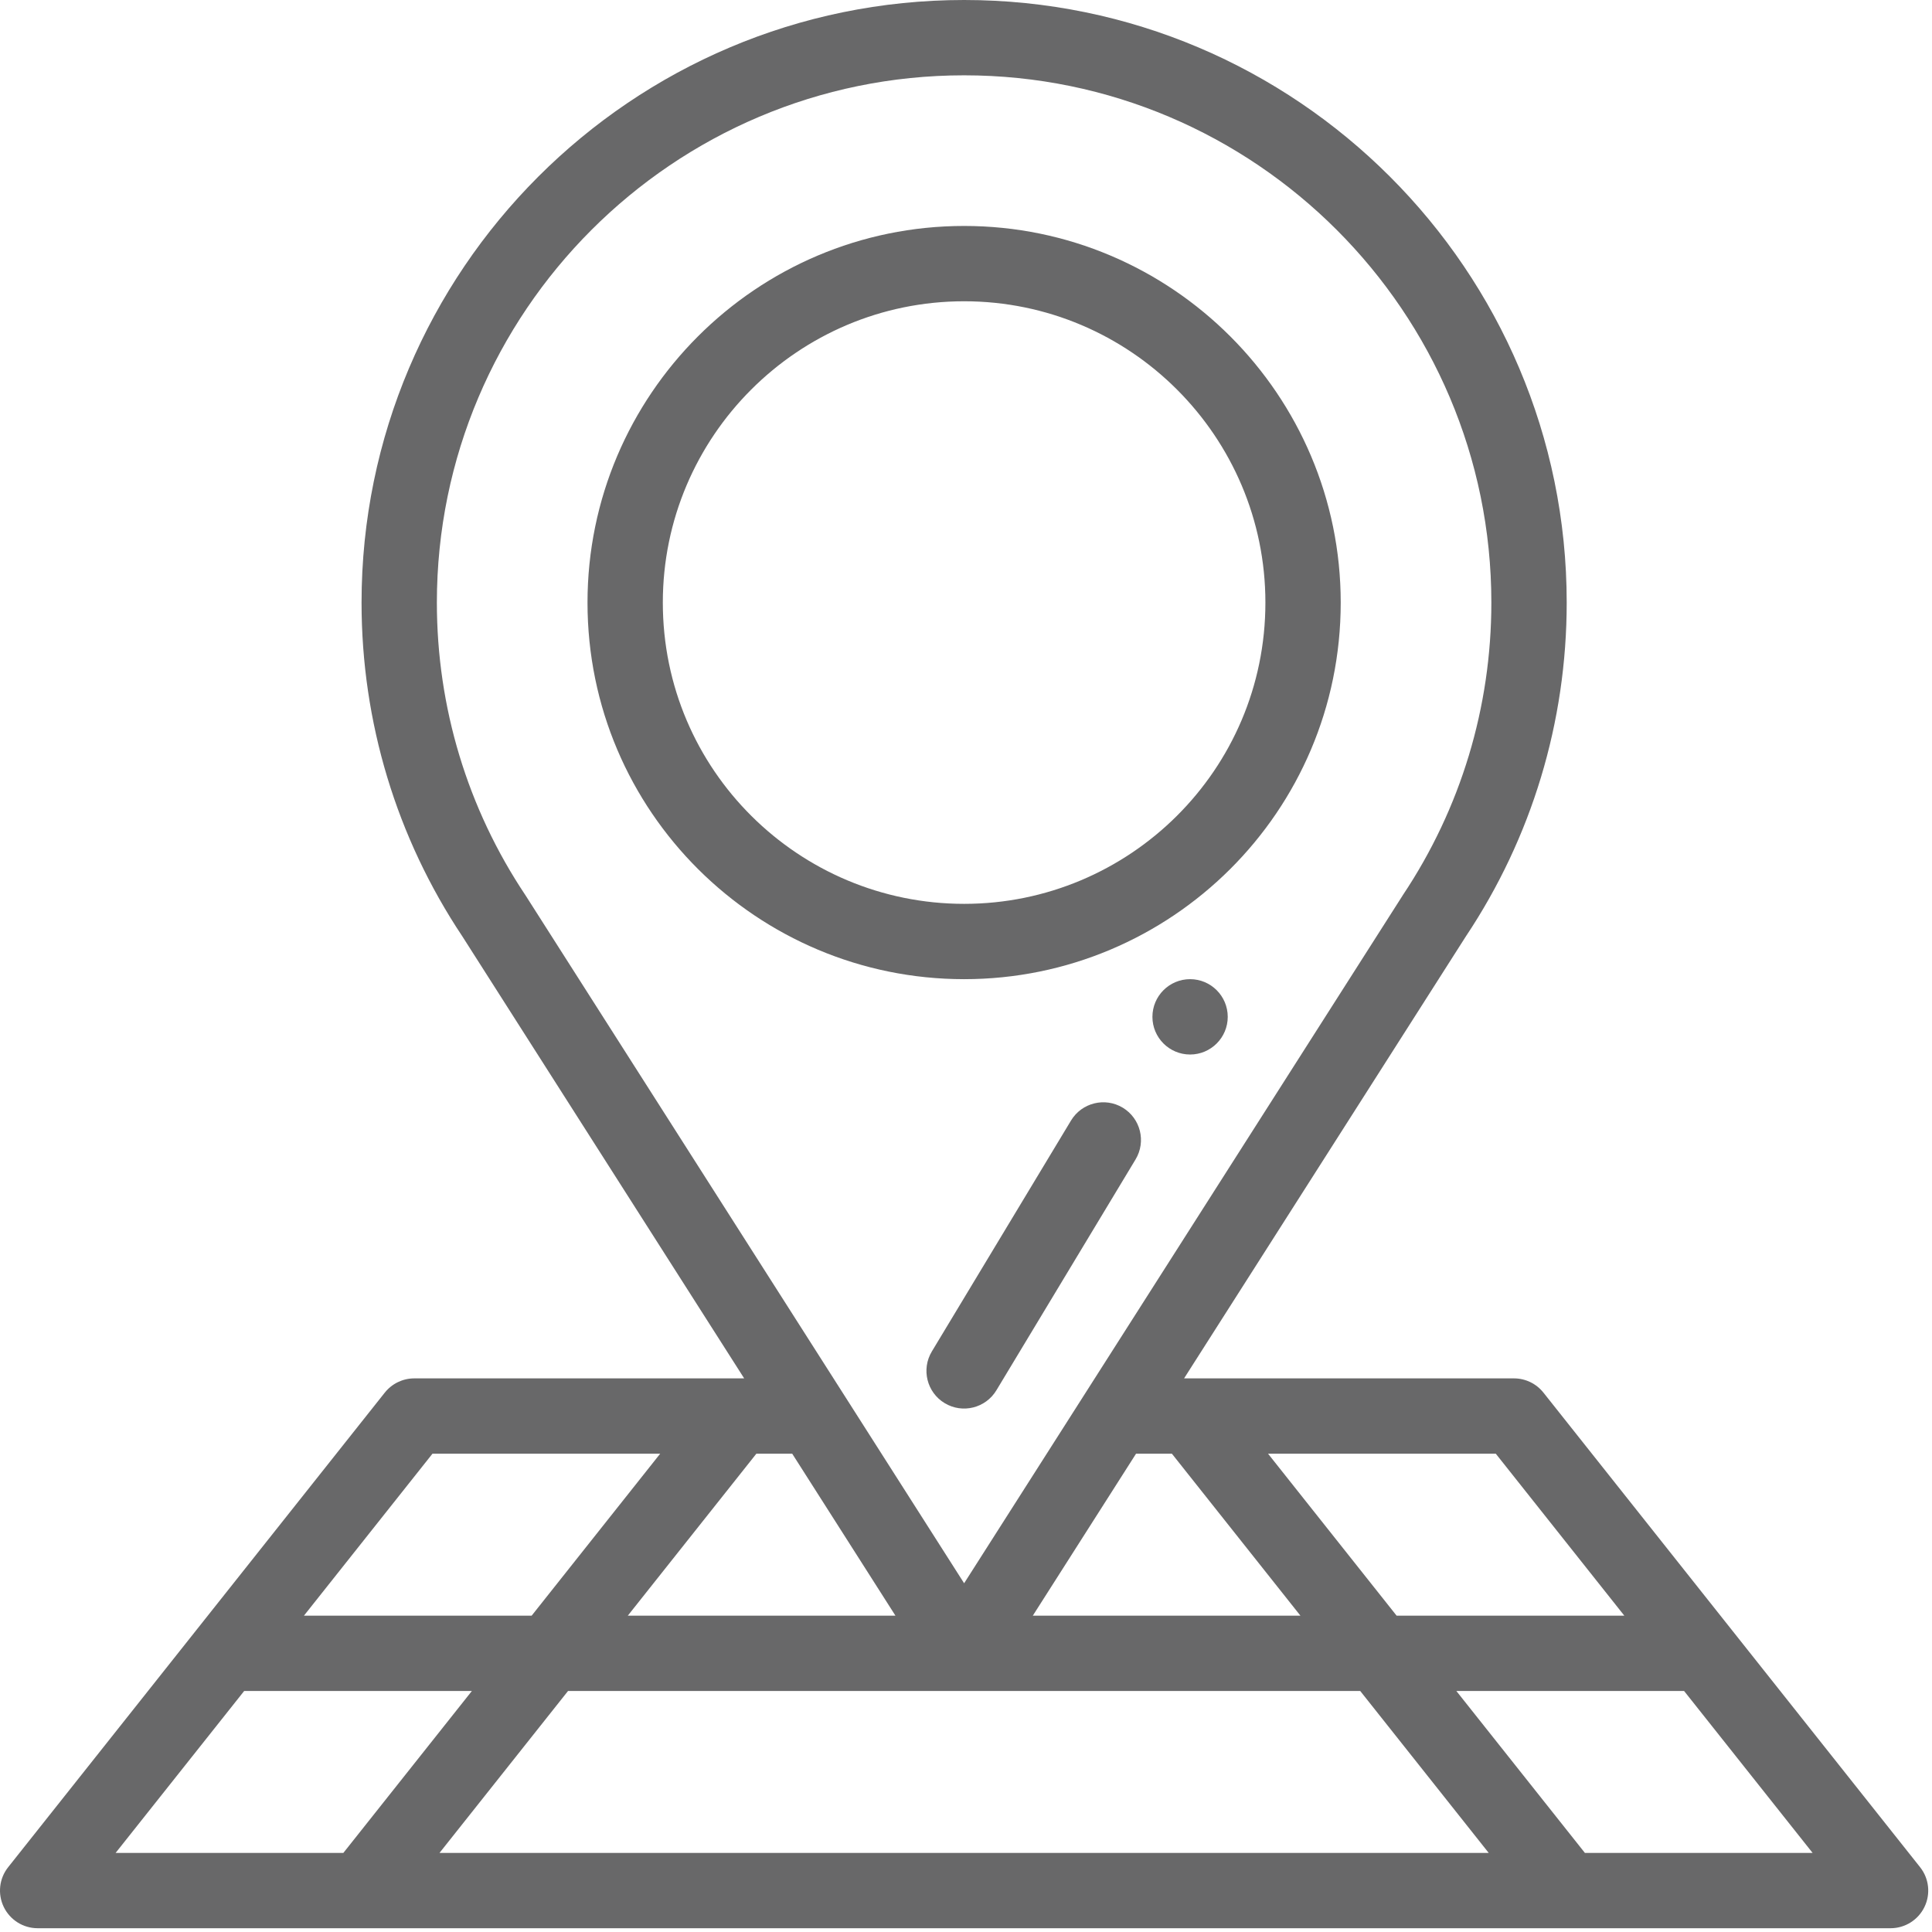
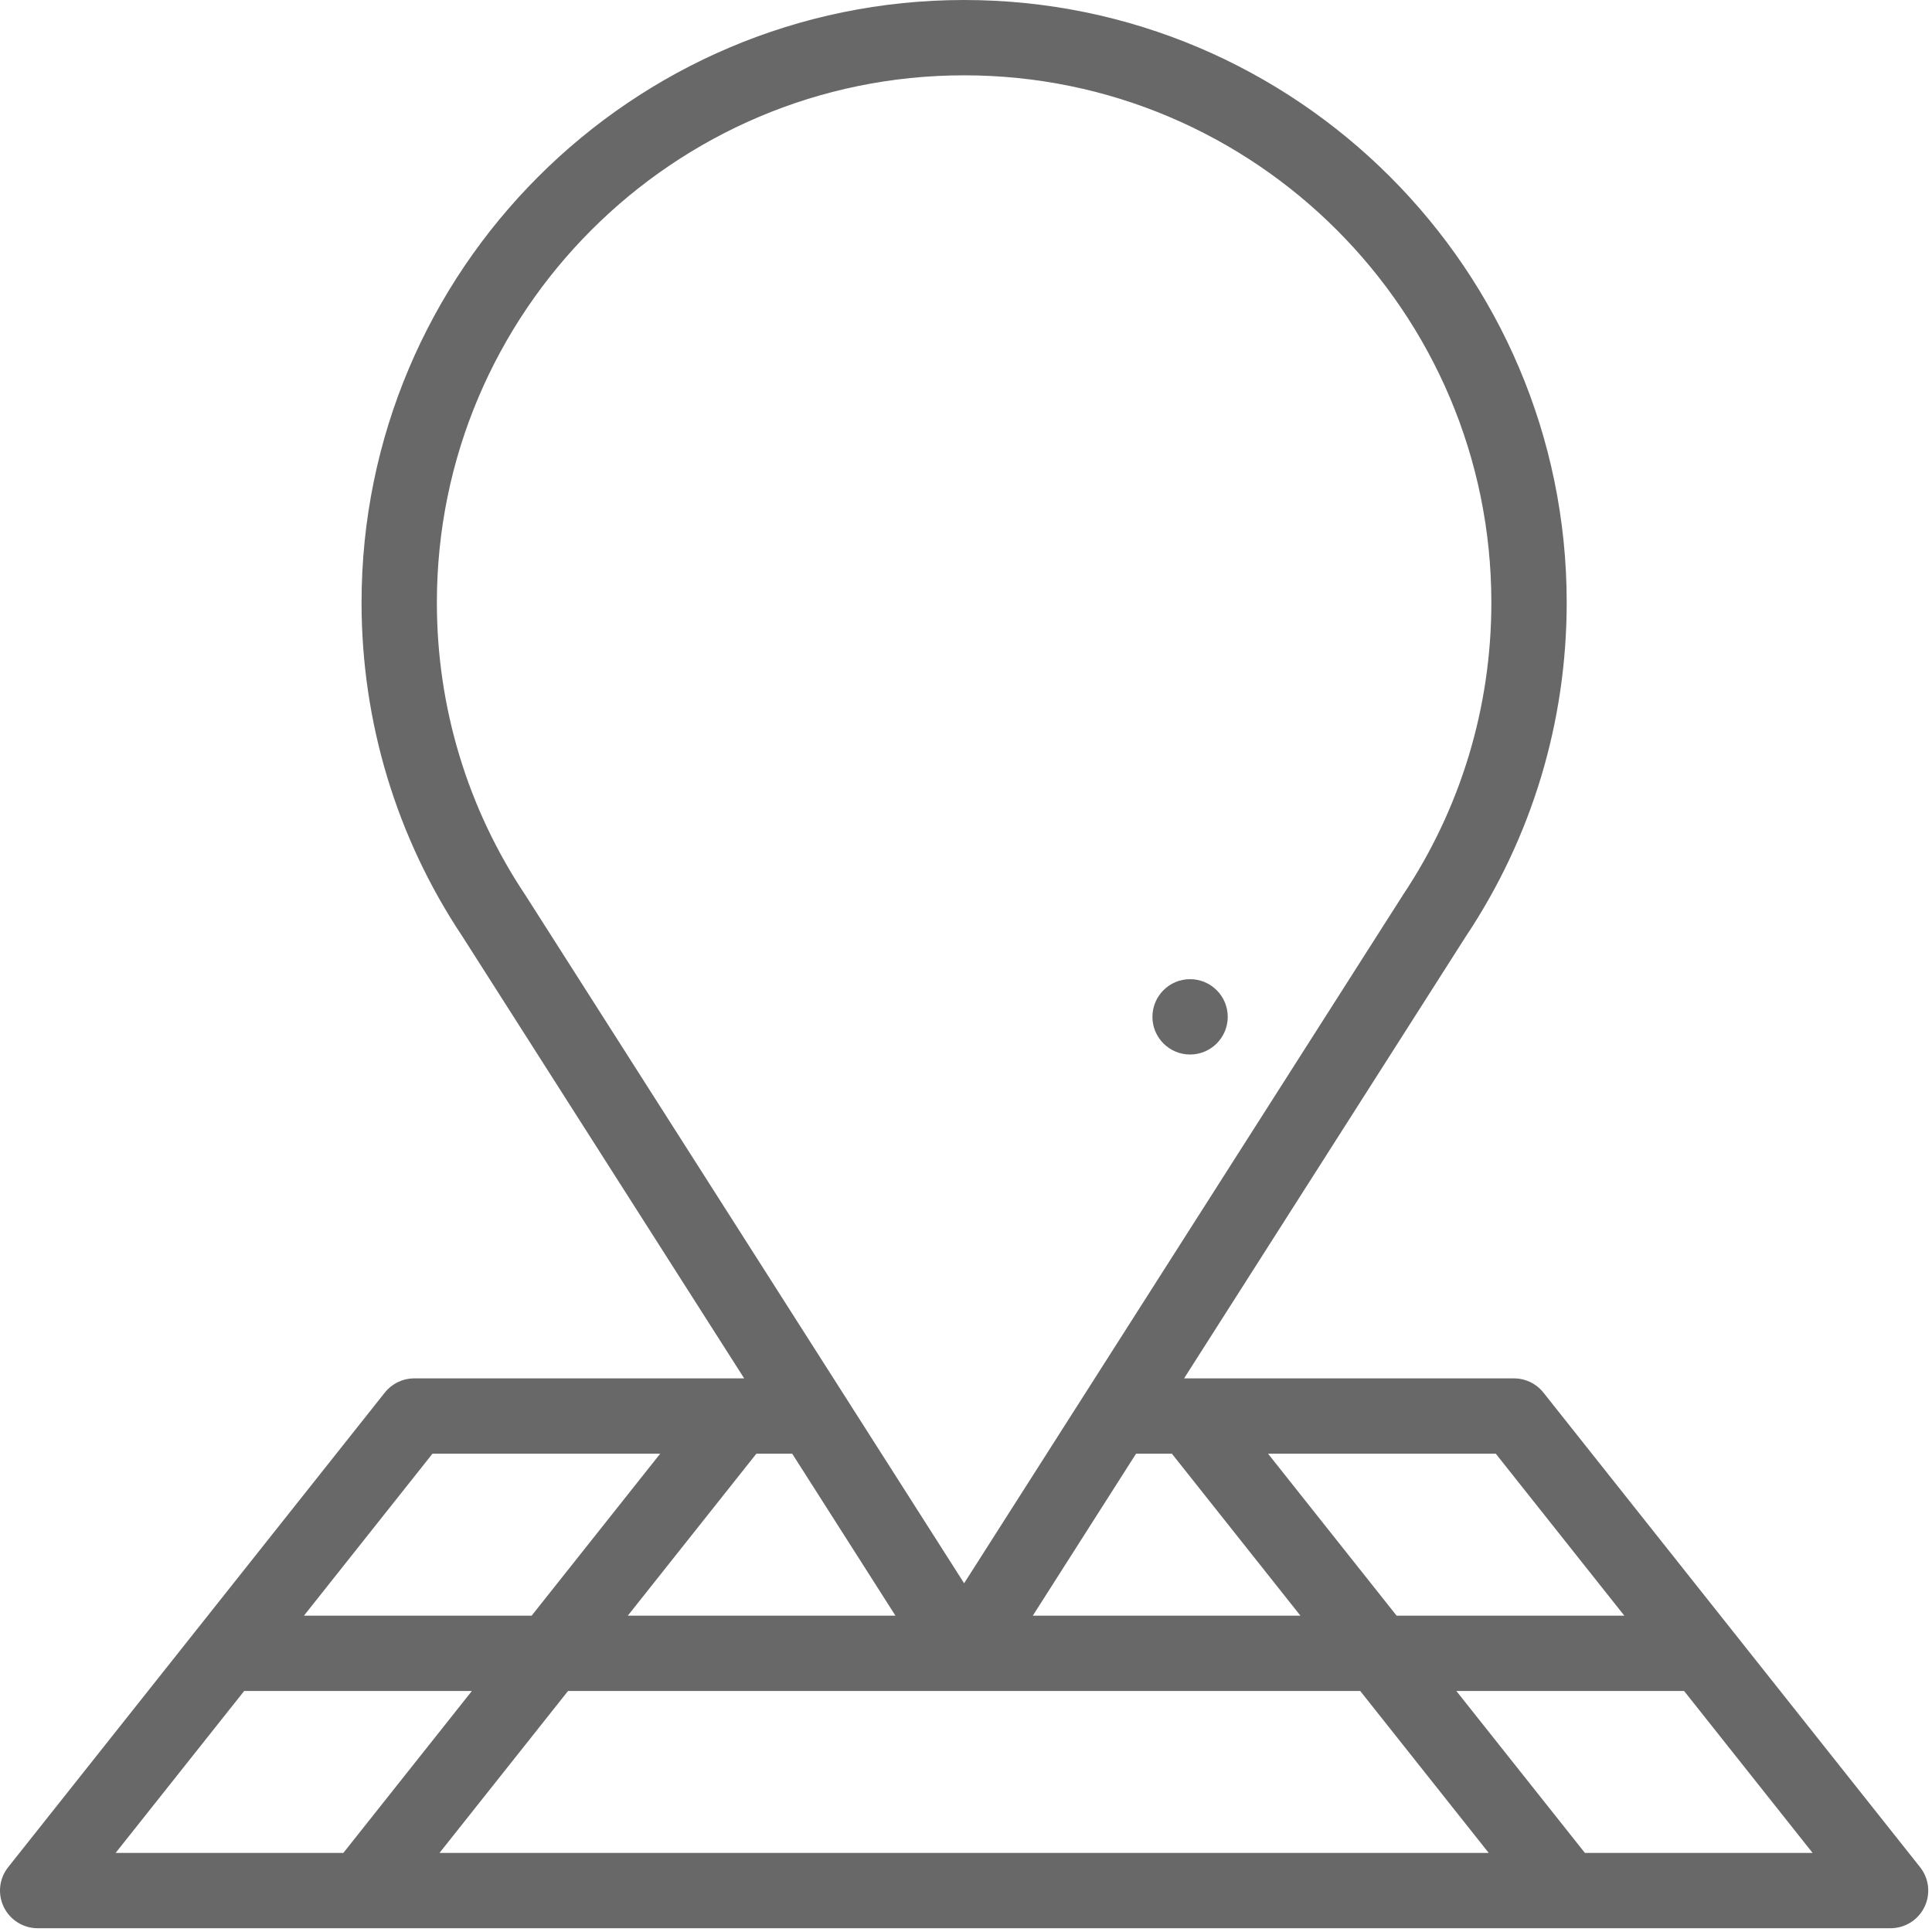
<svg xmlns="http://www.w3.org/2000/svg" width="65px" height="65px" viewBox="0 0 65 65" version="1.1">
  <title>ICONS/Footer/Locations</title>
  <desc>Created with Sketch.</desc>
  <g stroke="none" stroke-width="1" fill="none" fill-rule="evenodd">
    <g transform="translate(0, 0)" fill="#686869" fill-rule="nonzero">
      <path d="M40.039,32.943 C39.34,32.943 38.772,33.511 38.772,34.211 C38.772,34.91 39.34,35.478 40.039,35.478 C40.738,35.478 41.306,34.91 41.306,34.211 C41.306,33.511 40.738,32.943 40.039,32.943 Z" />
      <path d="M12.945,46.854 L0.275,62.819 C-0.028,63.199 -0.085,63.72 0.126,64.157 C0.338,64.595 0.781,64.873 1.267,64.873 L63.606,64.873 C64.092,64.873 64.536,64.595 64.747,64.157 C64.959,63.72 64.901,63.199 64.599,62.819 L51.928,46.854 C51.688,46.551 51.322,46.374 50.936,46.374 L39.837,46.374 L49.312,31.512 C51.535,28.18 52.71,24.293 52.71,20.273 C52.71,9.095 43.615,0 32.437,0 C21.258,0 12.164,9.095 12.164,20.273 C12.164,24.293 13.338,28.179 15.561,31.512 L25.037,46.374 L13.938,46.374 C13.551,46.374 13.186,46.551 12.945,46.854 L12.945,46.854 Z M8.215,56.891 L15.876,56.891 L11.552,62.339 L3.89,62.339 L8.215,56.891 Z M26.653,48.908 L30.126,54.357 L21.122,54.357 L25.447,48.908 L26.653,48.908 Z M38.221,48.908 L39.427,48.908 L43.751,54.357 L34.748,54.357 L38.221,48.908 Z M45.763,56.891 L50.086,62.339 L14.787,62.339 L19.111,56.891 L45.763,56.891 Z M53.322,62.339 L48.997,56.891 L56.659,56.891 L60.983,62.339 L53.322,62.339 Z M54.648,54.357 L46.987,54.357 L42.662,48.908 L50.324,48.908 L54.648,54.357 Z M17.676,30.116 C15.728,27.199 14.698,23.795 14.698,20.273 C14.698,10.492 22.656,2.534 32.437,2.534 C42.218,2.534 50.175,10.492 50.175,20.273 C50.175,23.795 49.145,27.199 47.197,30.116 C47.192,30.124 47.187,30.131 47.183,30.139 C46.351,31.444 33.078,52.262 32.437,53.267 C30.825,50.738 19.333,32.713 17.691,30.139 C17.686,30.131 17.681,30.124 17.676,30.116 Z M22.211,48.908 L17.887,54.357 L10.226,54.357 L14.55,48.908 L22.211,48.908 Z" />
-       <path d="M32.437,32.943 C39.393,32.943 45.107,27.311 45.107,20.273 C45.107,13.286 39.423,7.602 32.437,7.602 C25.45,7.602 19.766,13.286 19.766,20.273 C19.766,27.312 25.483,32.943 32.437,32.943 Z M32.437,10.136 C38.026,10.136 42.573,14.684 42.573,20.273 C42.573,25.914 37.989,30.409 32.437,30.409 C26.882,30.409 22.3,25.914 22.3,20.273 C22.3,14.684 26.847,10.136 32.437,10.136 Z" />
-       <path d="M37.774,37.267 C37.175,36.906 36.396,37.099 36.034,37.698 L31.351,45.468 C30.99,46.067 31.183,46.846 31.782,47.207 C32.384,47.57 33.162,47.373 33.522,46.776 L38.205,39.007 C38.566,38.407 38.373,37.629 37.774,37.267 L37.774,37.267 Z" />
    </g>
  </g>
</svg>